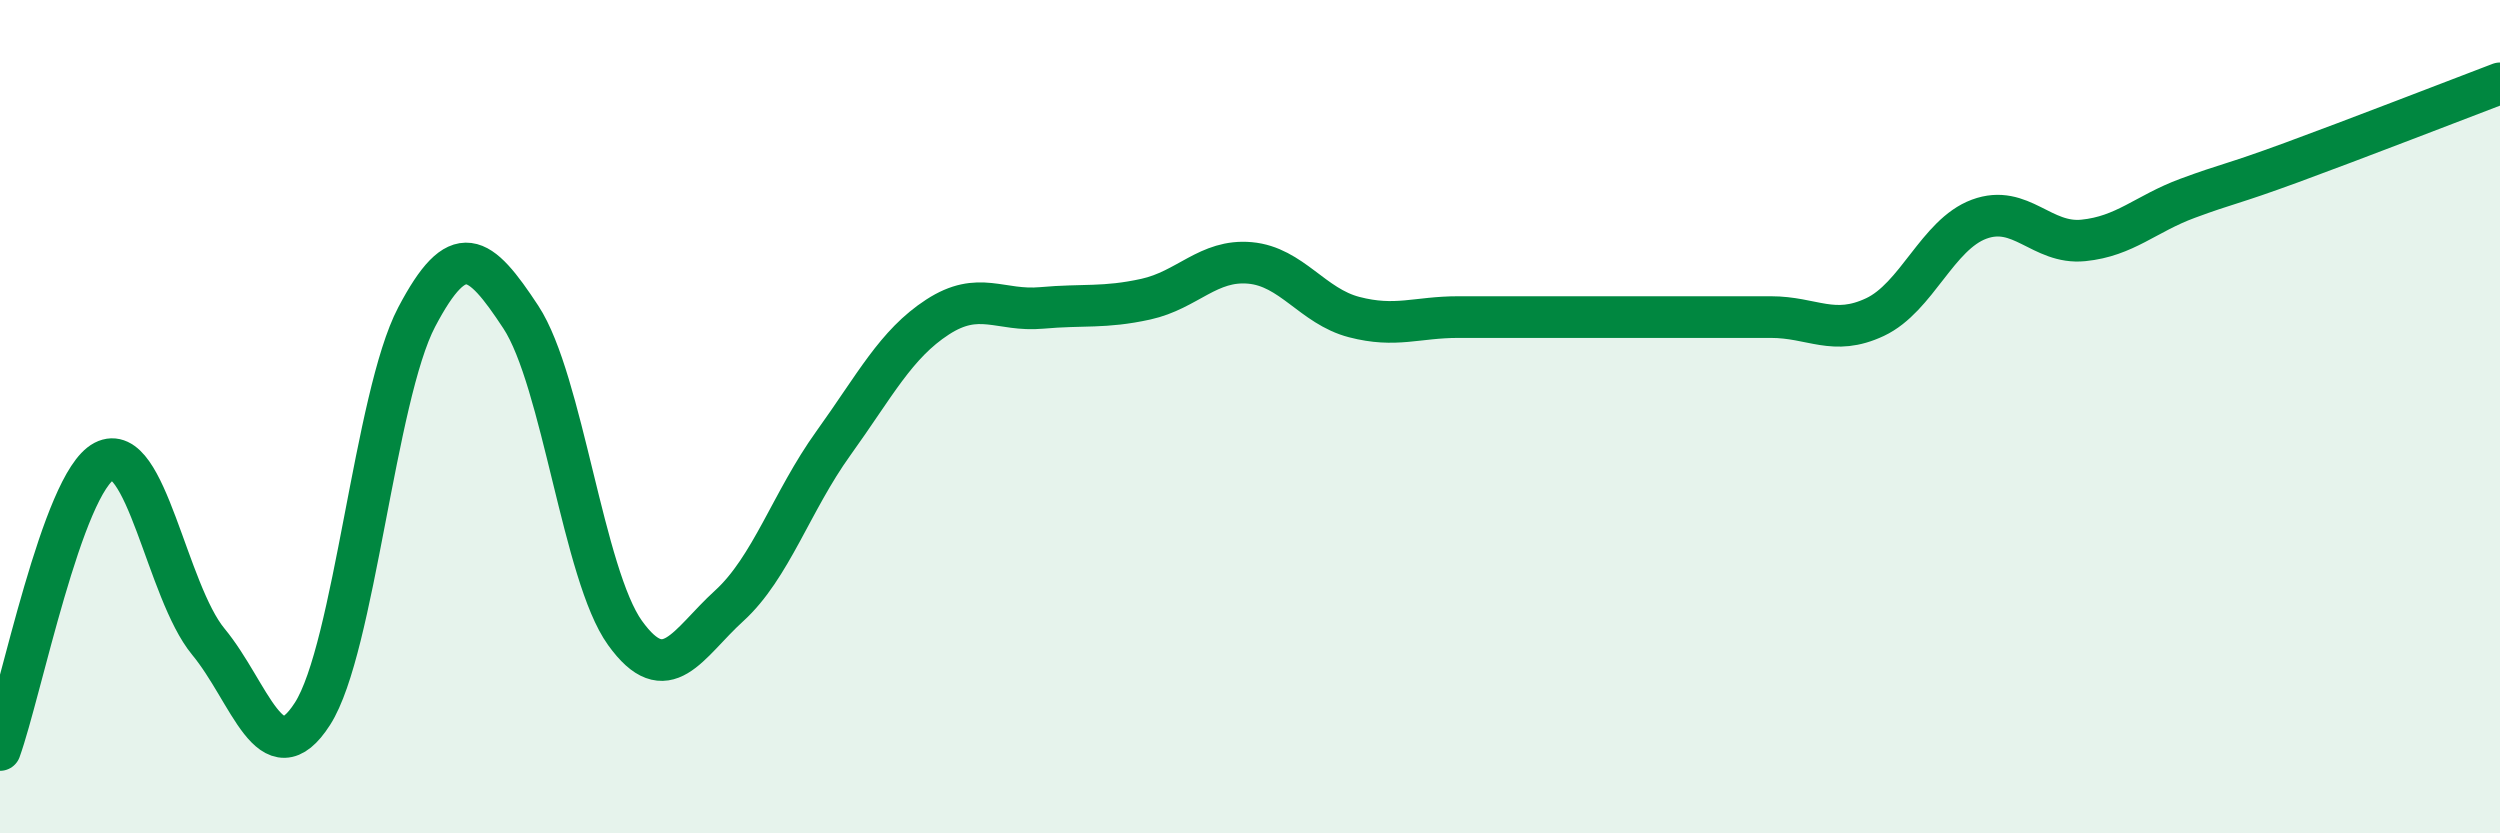
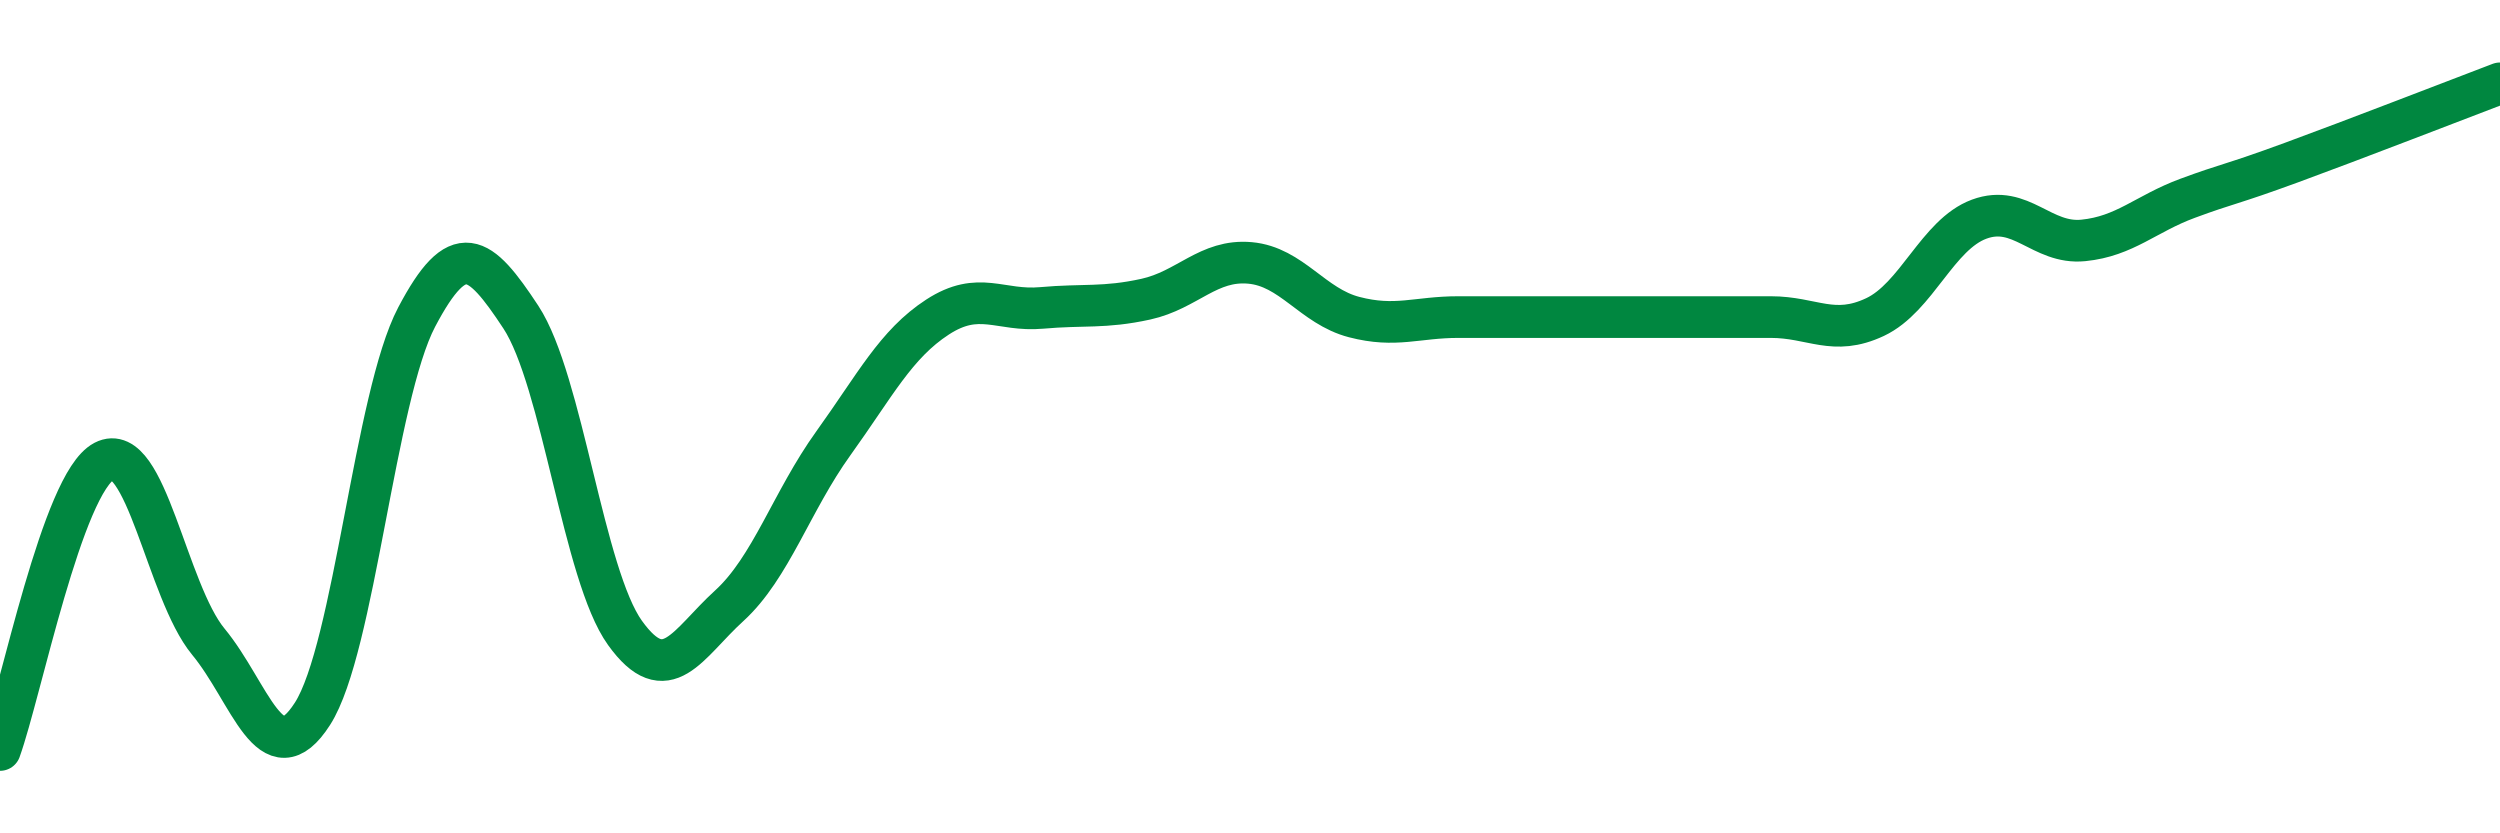
<svg xmlns="http://www.w3.org/2000/svg" width="60" height="20" viewBox="0 0 60 20">
-   <path d="M 0,18 C 0.5,16.61 1.5,11.59 2.5,11.07 C 3.5,10.55 4,14.19 5,15.4 C 6,16.61 6.5,18.69 7.5,17.13 C 8.5,15.57 9,9.51 10,7.61 C 11,5.71 11.5,6.09 12.5,7.61 C 13.5,9.13 14,13.8 15,15.19 C 16,16.58 16.5,15.45 17.5,14.54 C 18.5,13.63 19,12.03 20,10.64 C 21,9.25 21.5,8.26 22.5,7.61 C 23.5,6.96 24,7.48 25,7.39 C 26,7.3 26.5,7.4 27.5,7.18 C 28.5,6.96 29,6.22 30,6.31 C 31,6.4 31.5,7.35 32.5,7.61 C 33.5,7.87 34,7.61 35,7.61 C 36,7.61 36.5,7.61 37.5,7.61 C 38.5,7.61 39,7.61 40,7.61 C 41,7.61 41.5,7.61 42.5,7.61 C 43.5,7.61 44,8.08 45,7.61 C 46,7.14 46.5,5.63 47.5,5.26 C 48.5,4.89 49,5.87 50,5.77 C 51,5.67 51.5,5.13 52.5,4.76 C 53.5,4.39 53.5,4.45 55,3.9 C 56.5,3.35 59,2.38 60,2L60 20L0 20Z" fill="#008740" opacity="0.1" stroke-linecap="round" stroke-linejoin="round" />
  <path d="M 0,18 C 0.5,16.61 1.5,11.59 2.5,11.07 C 3.5,10.55 4,14.19 5,15.4 C 6,16.61 6.5,18.69 7.5,17.13 C 8.5,15.57 9,9.51 10,7.61 C 11,5.71 11.5,6.09 12.5,7.61 C 13.5,9.13 14,13.8 15,15.19 C 16,16.58 16.5,15.45 17.5,14.54 C 18.5,13.63 19,12.03 20,10.64 C 21,9.25 21.5,8.26 22.5,7.61 C 23.5,6.96 24,7.48 25,7.39 C 26,7.3 26.5,7.4 27.5,7.18 C 28.5,6.96 29,6.22 30,6.31 C 31,6.4 31.5,7.35 32.5,7.61 C 33.5,7.87 34,7.61 35,7.61 C 36,7.61 36.5,7.61 37.5,7.61 C 38.5,7.61 39,7.61 40,7.61 C 41,7.61 41.5,7.61 42.5,7.61 C 43.5,7.61 44,8.08 45,7.61 C 46,7.14 46.5,5.63 47.5,5.26 C 48.5,4.89 49,5.87 50,5.77 C 51,5.67 51.5,5.13 52.5,4.76 C 53.5,4.39 53.5,4.45 55,3.9 C 56.5,3.35 59,2.38 60,2" stroke="#008740" stroke-width="1" fill="none" stroke-linecap="round" stroke-linejoin="round" />
</svg>